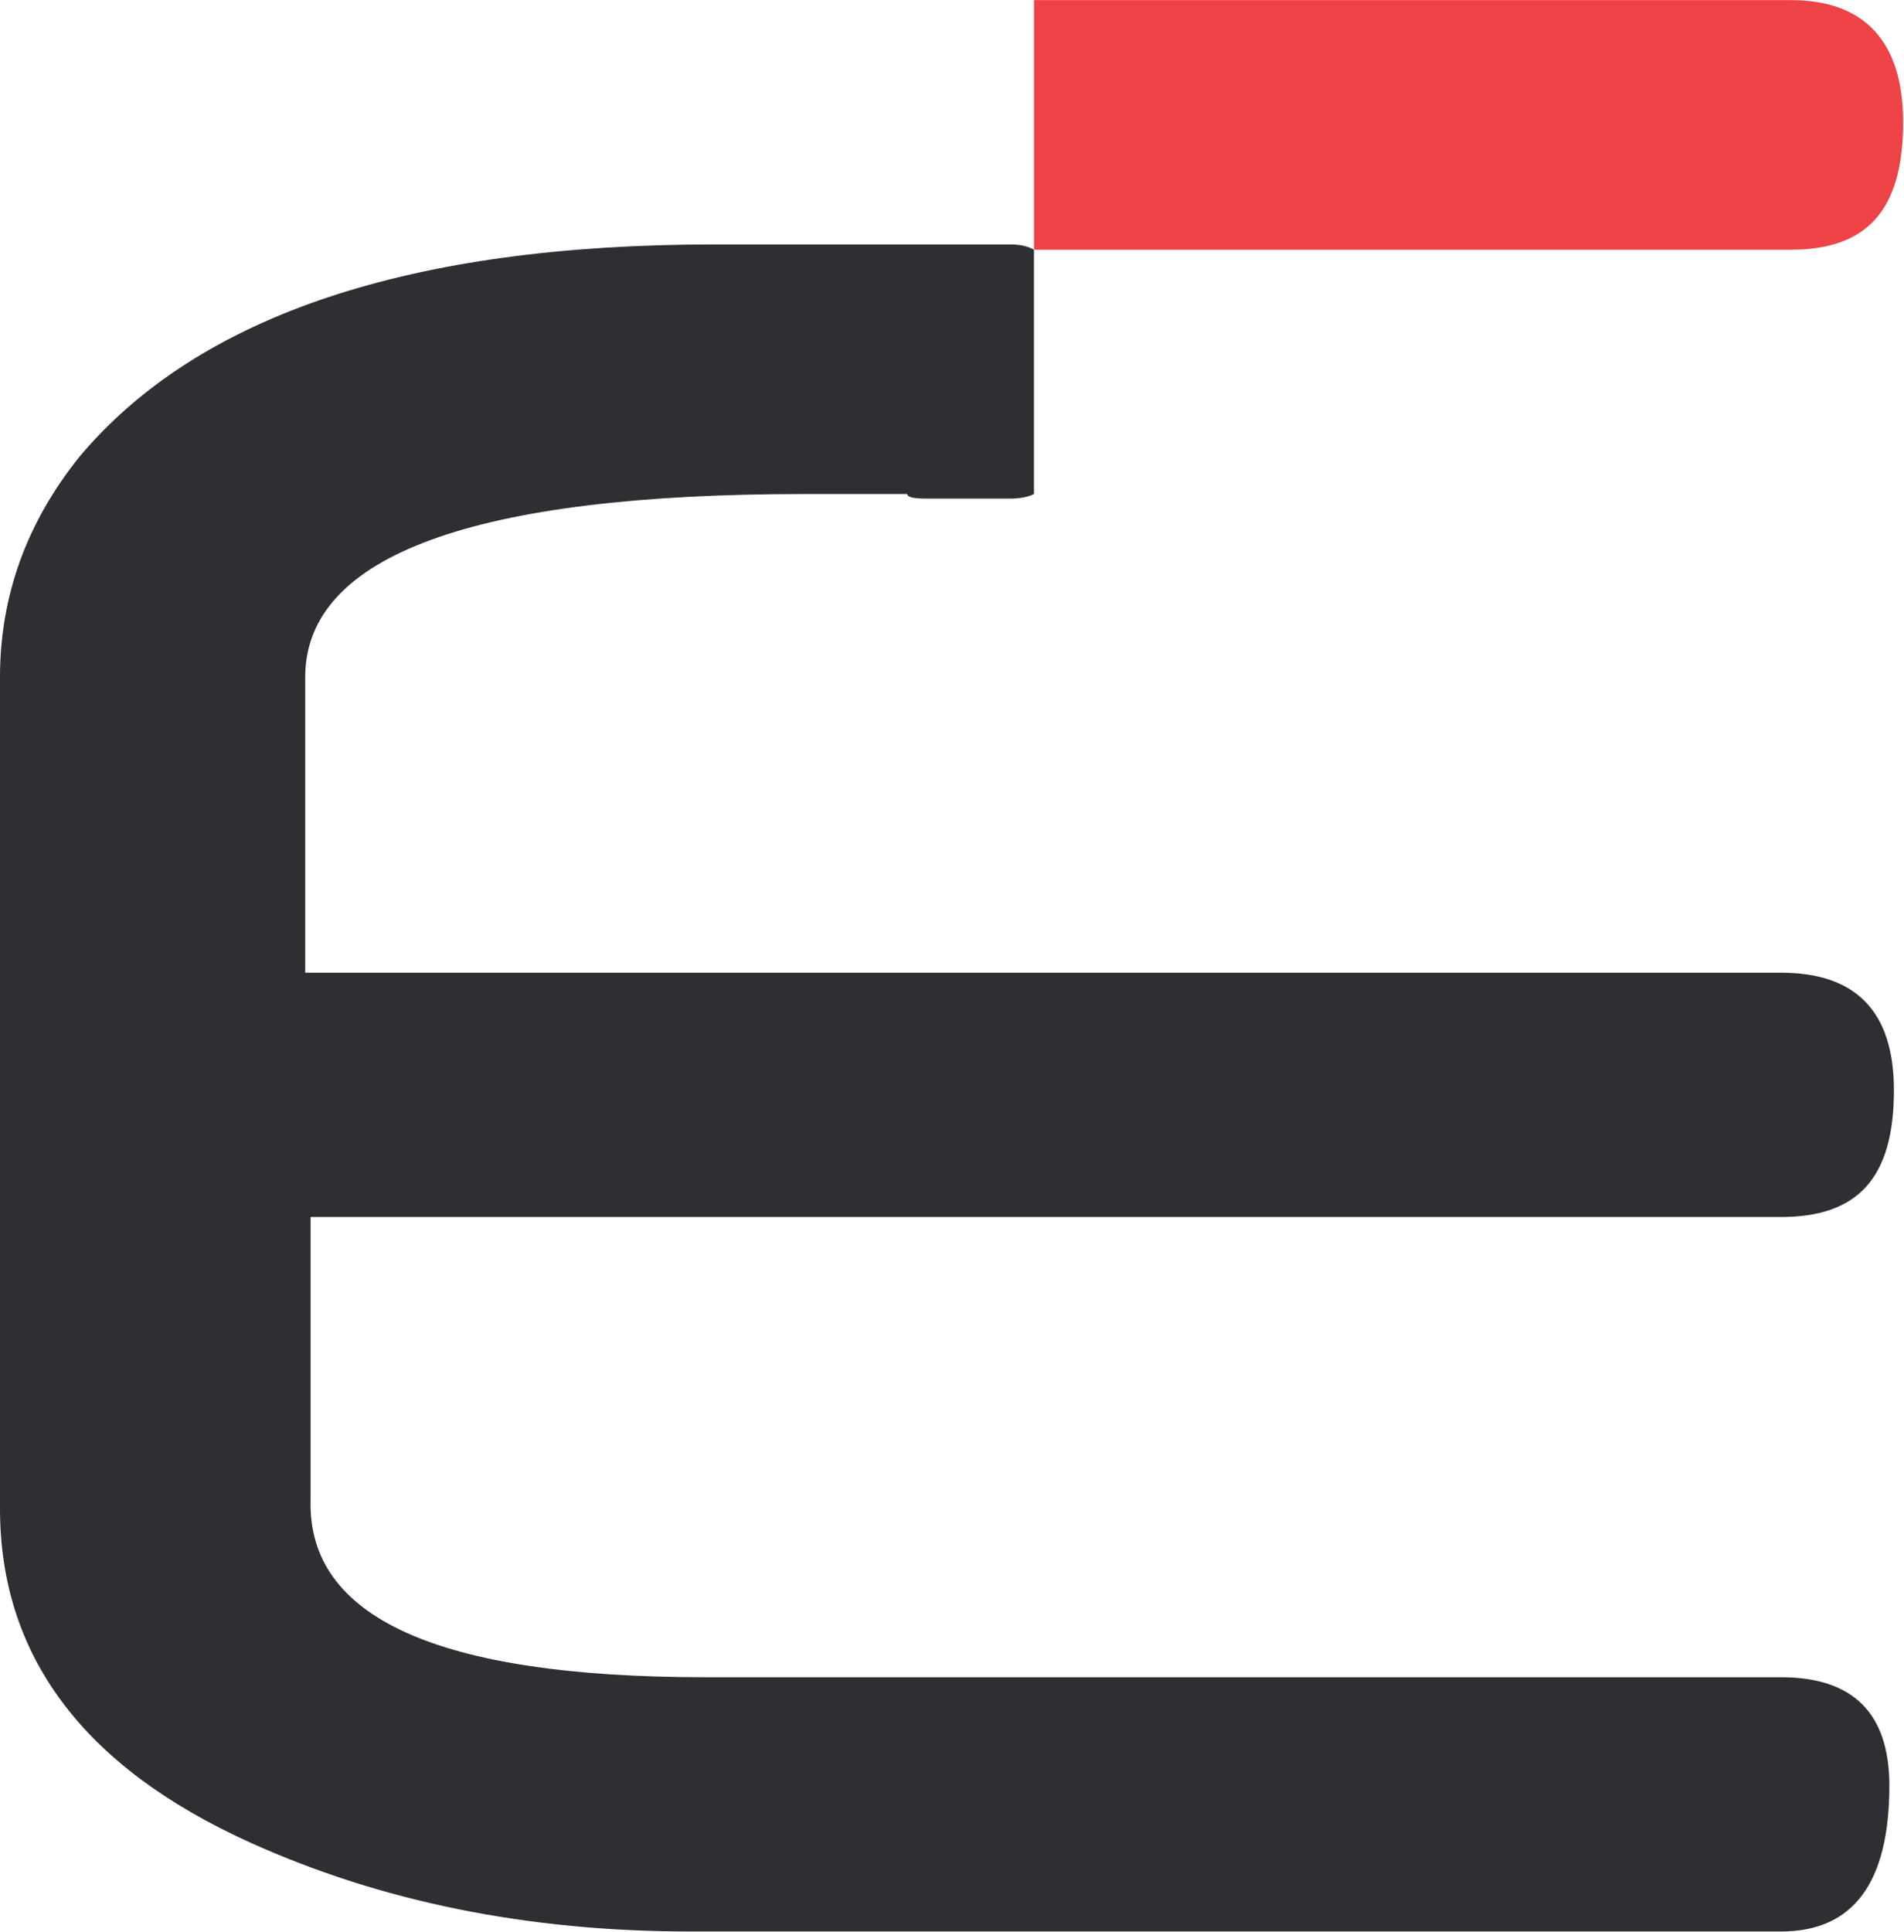
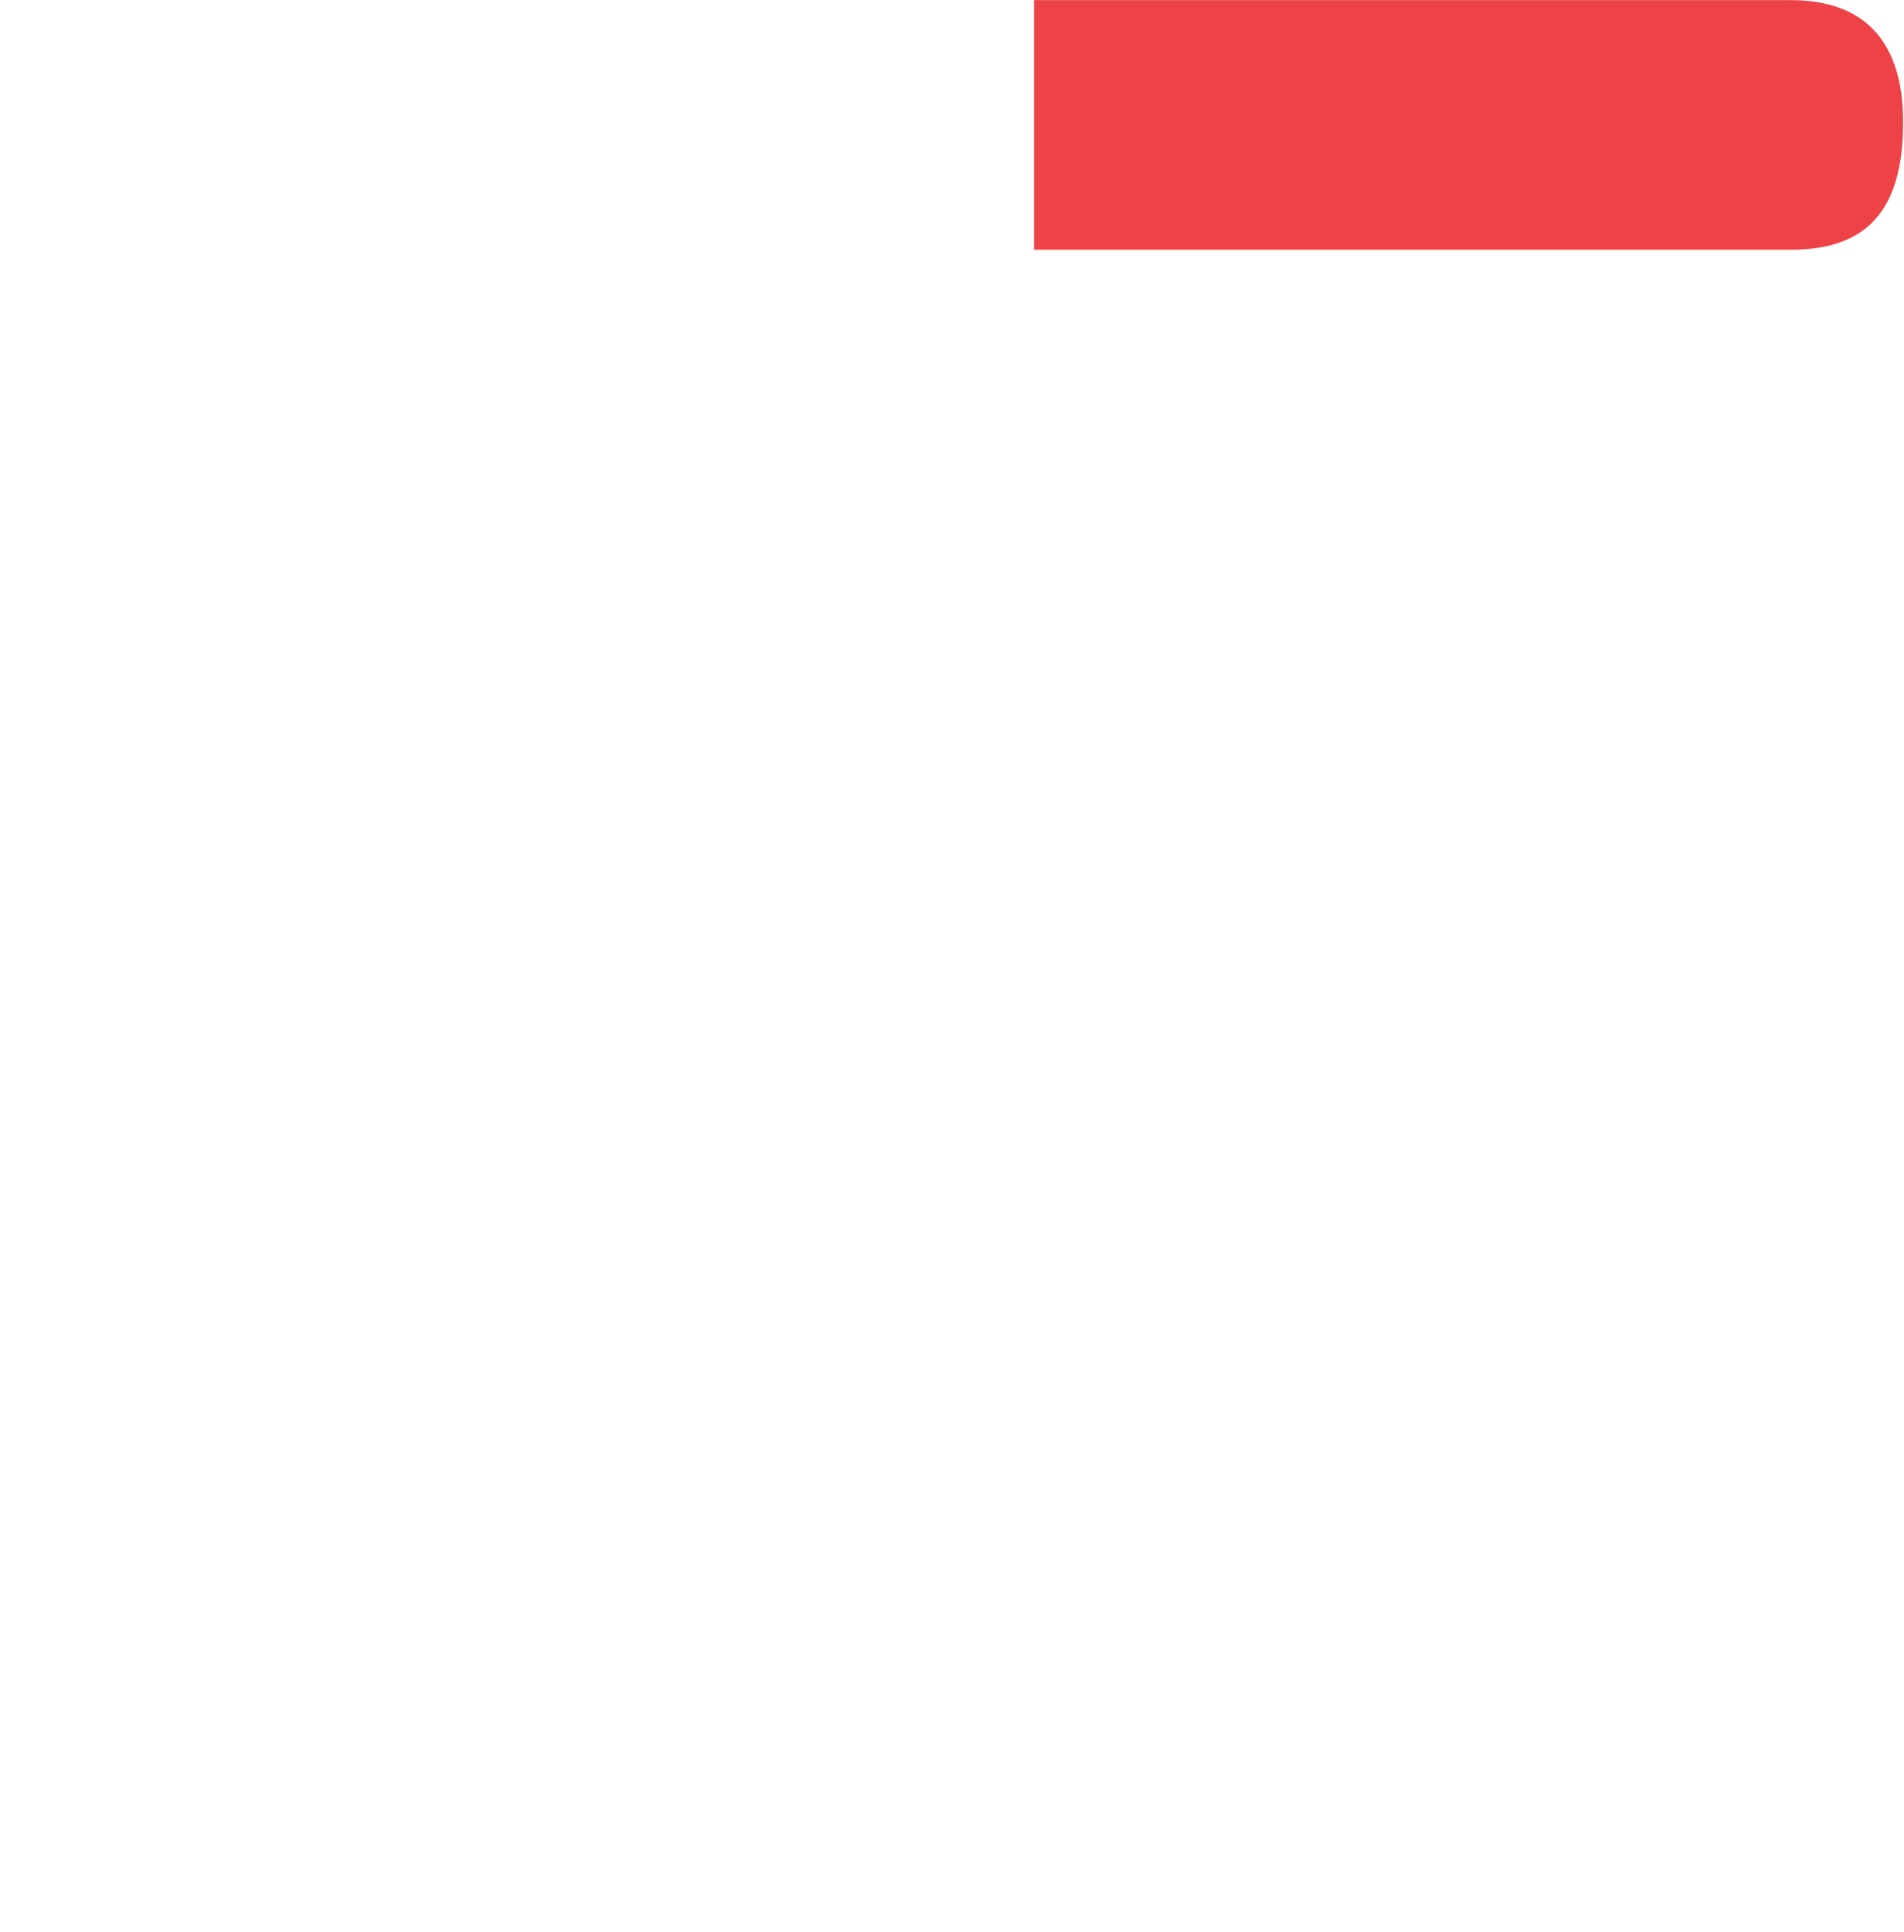
<svg xmlns="http://www.w3.org/2000/svg" version="1.2" viewBox="0 0 1549 1571" width="1549" height="1571">
  <style>.a{fill:#ee4346}.b{fill:#2e2f32}</style>
  <path fill-rule="evenodd" class="a" d="m841.2 203.1h615.8c60.9 0 91.3-31 91.3-103.7 0-64.5-30.4-99.3-91.3-99.3h-615.8z" />
-   <path class="b" d="m1448.9 989.8c61.5 0 91.9-30.5 91.9-103.1q0-95.6-91.9-95.6h-1200.6v-240.3c0-99.3 137.8-149 405.4-149h34.8 49.6q0 3.7 14.9 3.7h68.9q11.8 0 19.3-3.7v-198.7q-7.5-4.3-19.3-4.3h-240.8q-370.6 0-515.9 172-65.2 80.7-65.2 180v676.1q0 179.5 203 271.4 160.2 72.6 358.8 72.6h887.1q88.2 0 88.2-118.6 0-88.2-88.2-88.2h-875.3q-325.3 0-320.9-144.6v-229.7z" />
</svg>